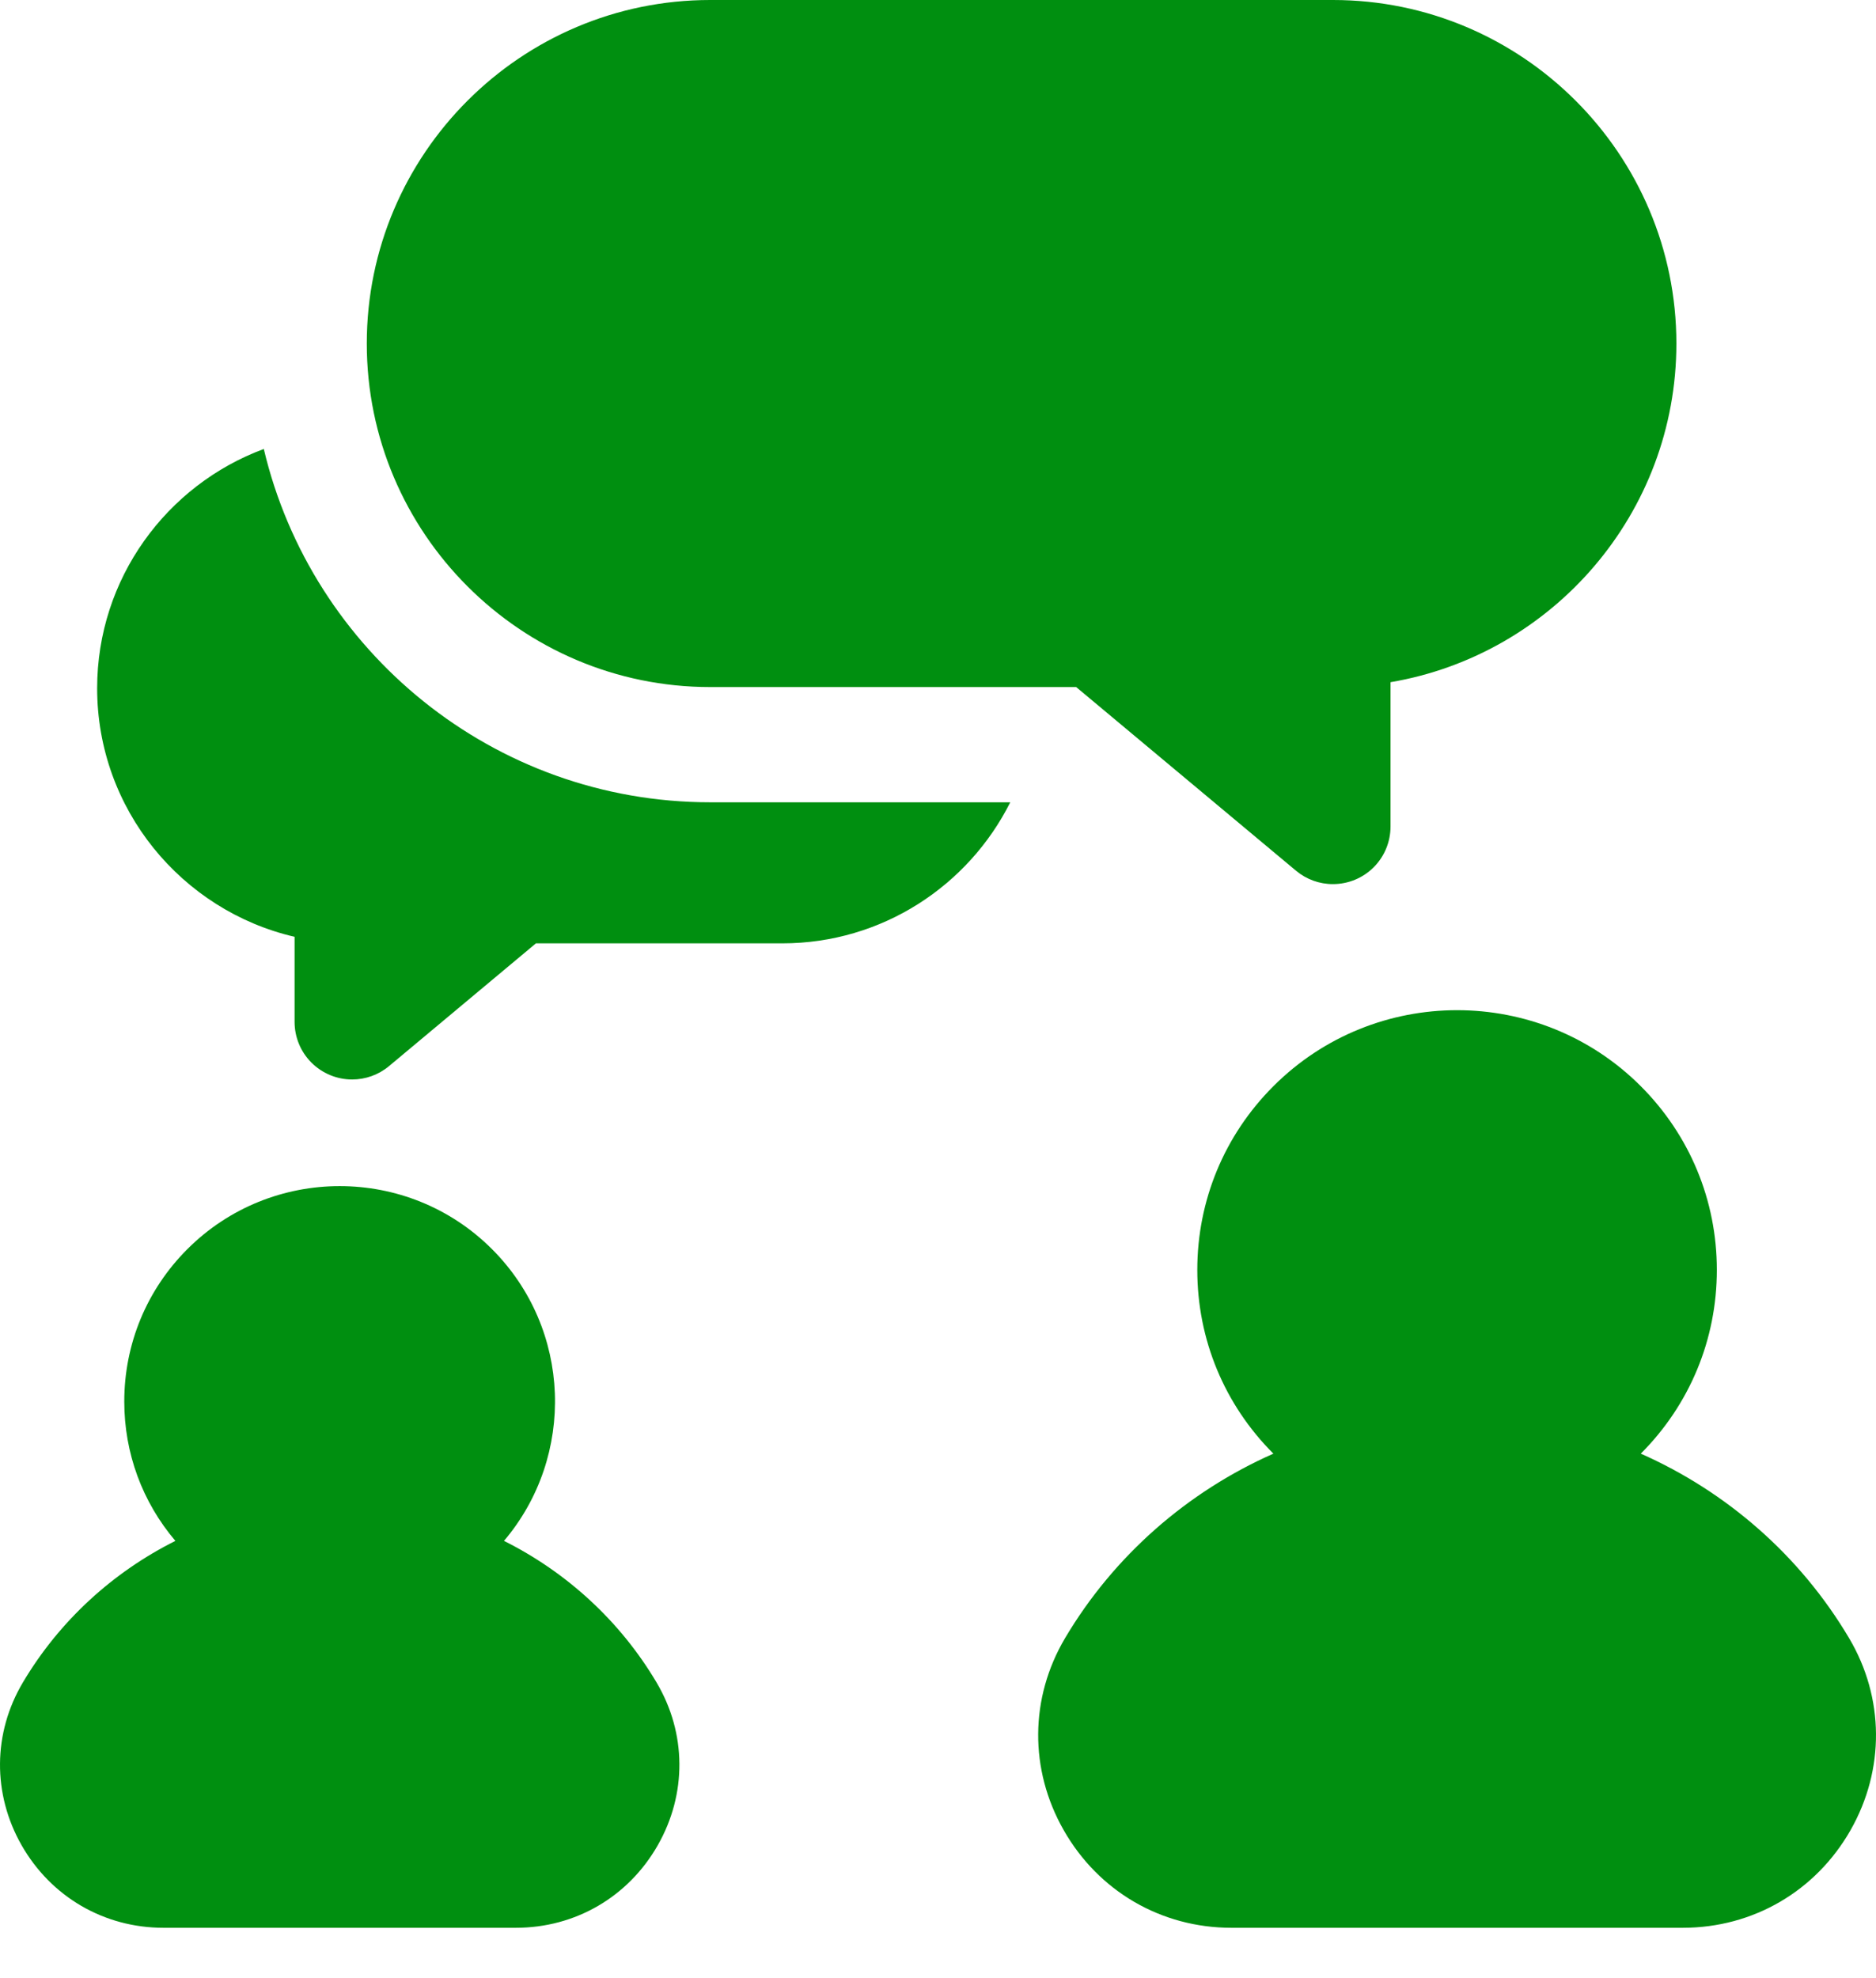
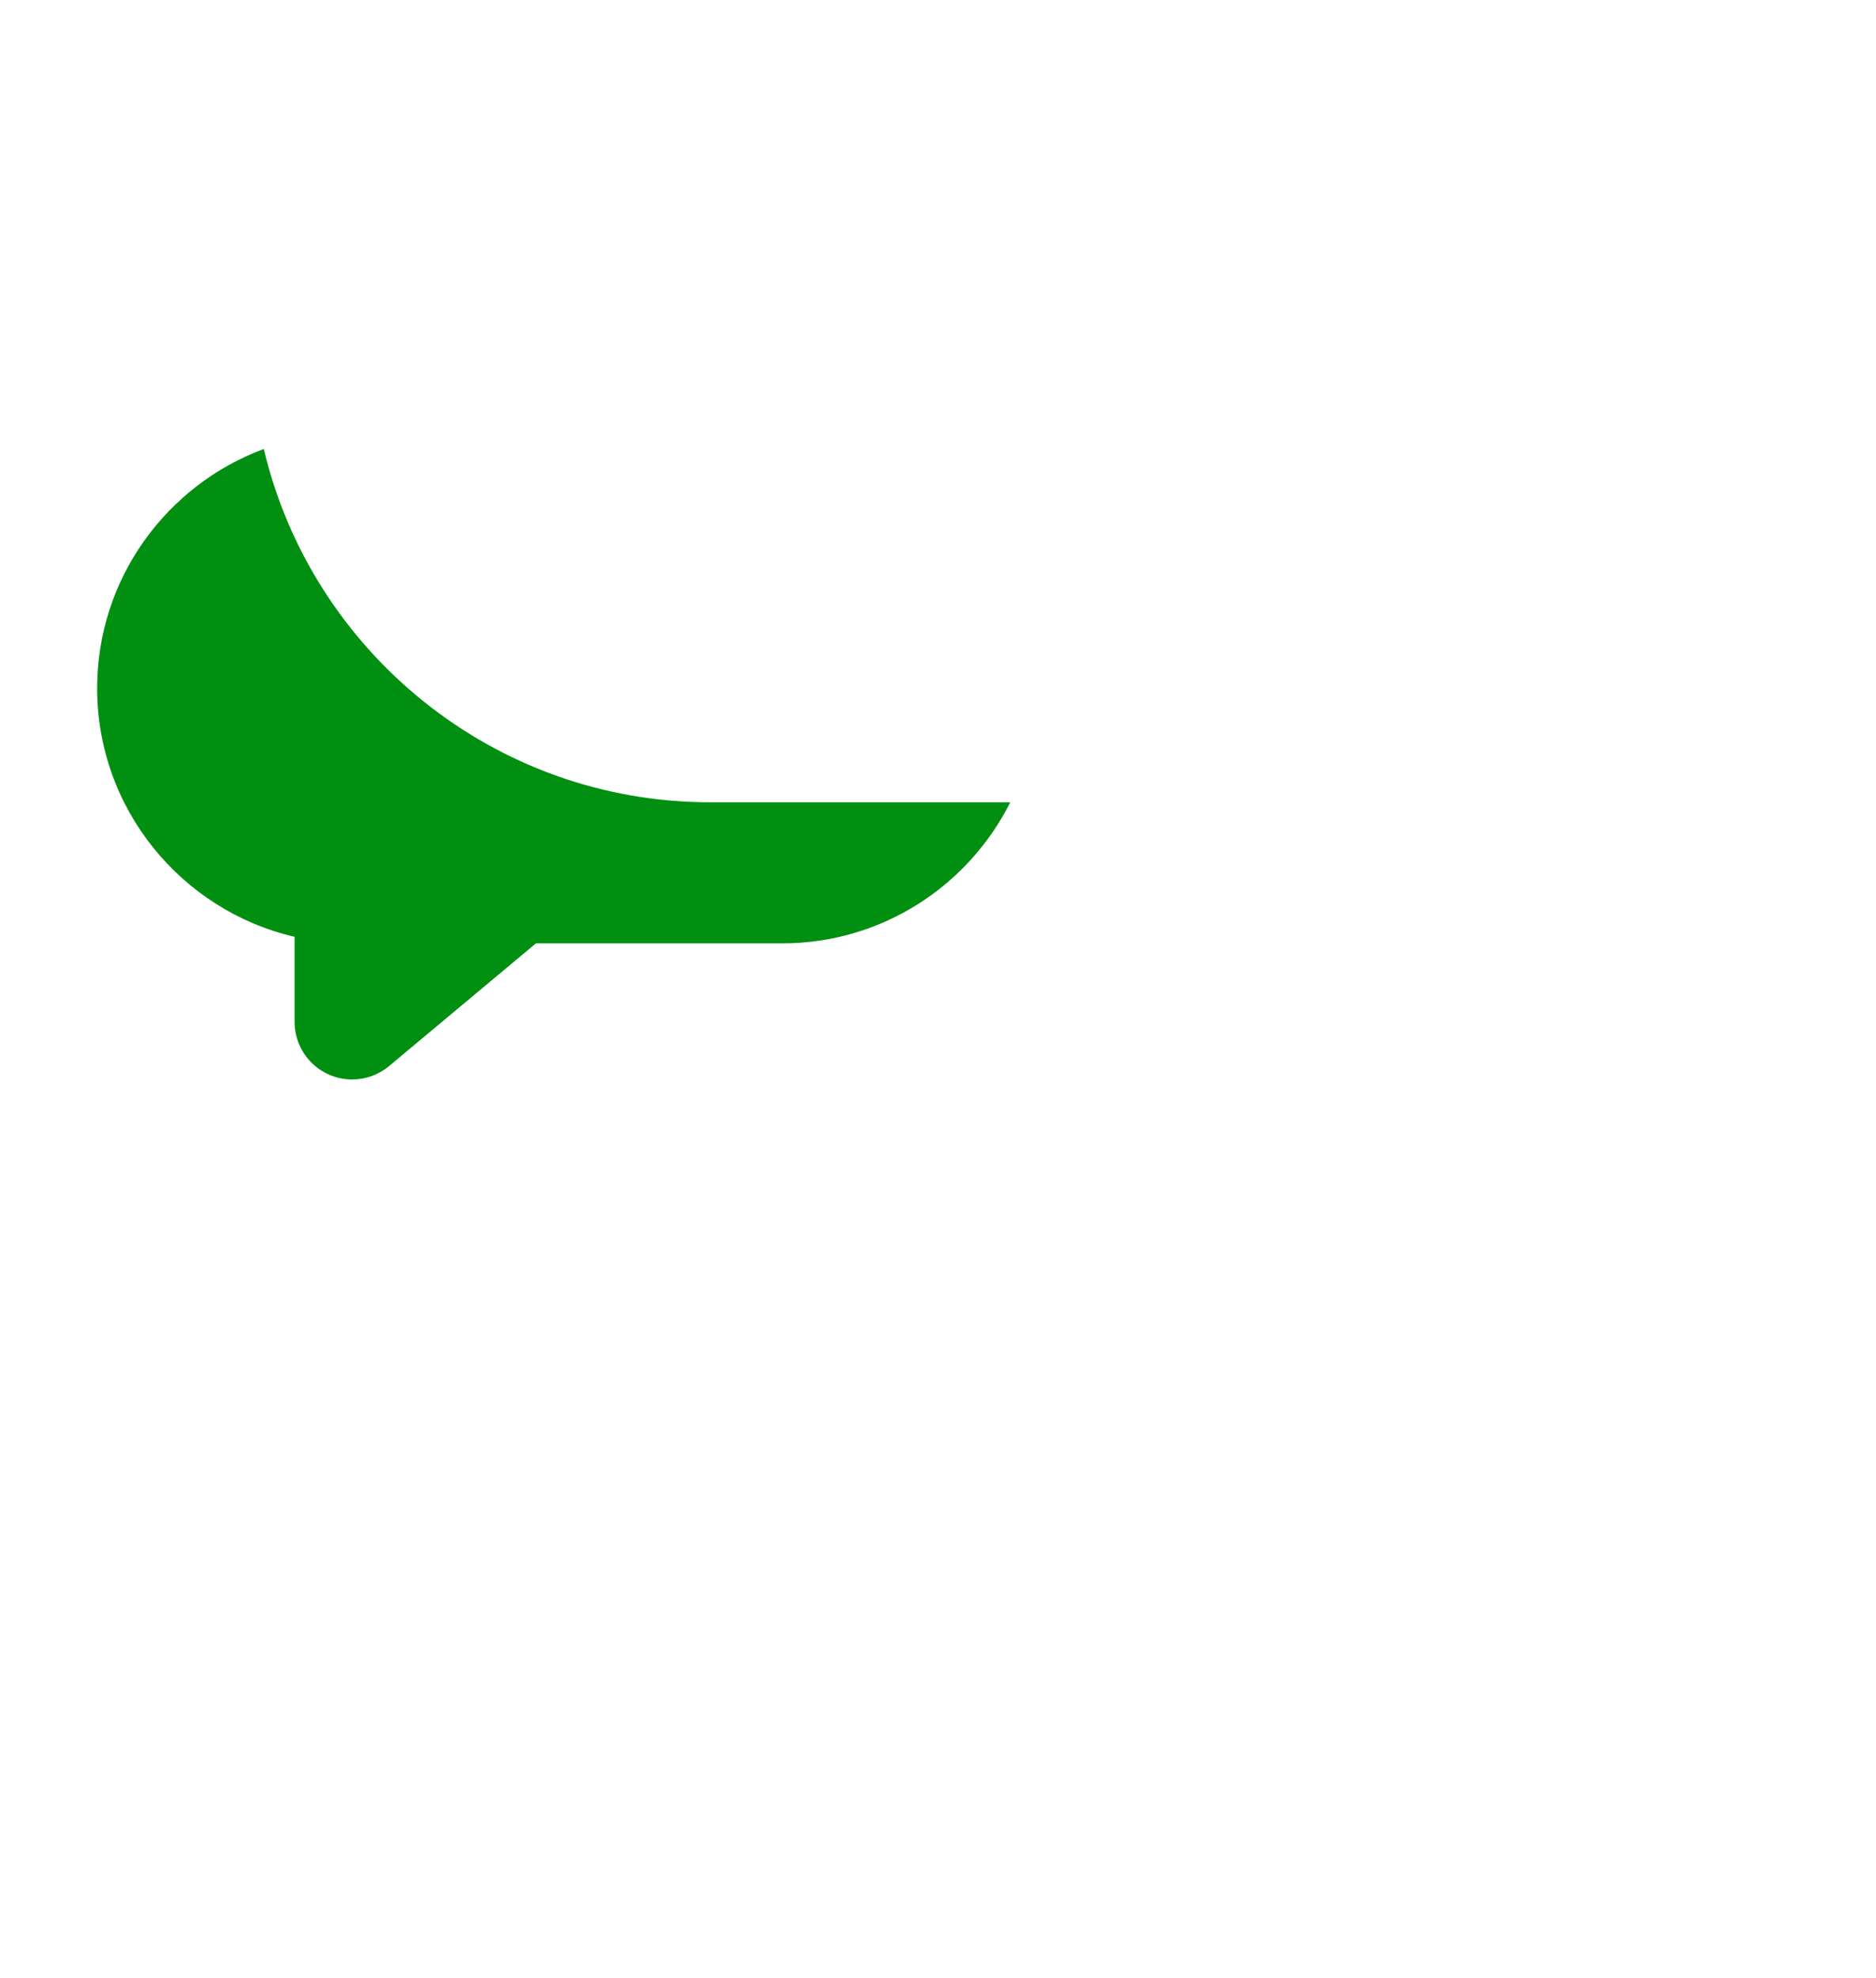
<svg xmlns="http://www.w3.org/2000/svg" width="37" height="39" viewBox="0 0 37 39" fill="none">
  <path d="M5.203 8.852C3.286 9.562 1.916 11.409 1.916 13.57C1.916 15.952 3.582 17.953 5.81 18.47V20.147C5.81 20.448 5.929 20.737 6.142 20.95C6.355 21.163 6.644 21.283 6.945 21.283C7.206 21.283 7.465 21.193 7.673 21.019L10.57 18.599H15.429C17.394 18.599 19.099 17.465 19.925 15.818H14.006C9.734 15.817 6.145 12.84 5.203 8.852Z" fill="#008F10" />
-   <path d="M26.29 0H14.007C10.272 0 7.234 3.038 7.234 6.773C7.234 10.508 10.272 13.546 14.007 13.546H21.225L25.562 17.168C25.766 17.338 26.024 17.432 26.29 17.431C26.591 17.431 26.88 17.312 27.093 17.099C27.306 16.886 27.425 16.597 27.425 16.296V13.45C30.621 12.909 33.063 10.121 33.063 6.773C33.063 3.038 30.024 0 26.29 0ZM12.95 33.173C12.229 31.956 11.172 30.996 9.94 30.38C11.356 28.712 11.278 26.201 9.704 24.628C8.048 22.971 5.352 22.971 3.695 24.628C2.893 25.43 2.451 26.498 2.451 27.633C2.451 28.65 2.807 29.613 3.459 30.38C2.227 30.996 1.171 31.957 0.45 33.173C-0.141 34.17 -0.15 35.368 0.425 36.379C1.007 37.399 2.053 38.008 3.224 38.008H10.175C11.347 38.008 12.393 37.399 12.974 36.379C13.55 35.368 13.541 34.17 12.95 33.173ZM36.469 32.297C35.503 30.667 34.05 29.407 32.361 28.66C33.328 27.692 33.861 26.406 33.861 25.038C33.861 23.669 33.328 22.383 32.361 21.415C30.363 19.417 27.113 19.417 25.115 21.415C24.147 22.383 23.614 23.669 23.614 25.038C23.614 26.406 24.147 27.693 25.115 28.66C23.426 29.407 21.973 30.667 21.006 32.297C20.309 33.474 20.298 34.889 20.979 36.083C21.665 37.288 22.902 38.008 24.286 38.008H33.19C34.574 38.008 35.811 37.288 36.498 36.083C37.177 34.889 37.167 33.474 36.469 32.297Z" fill="#008F10" />
</svg>